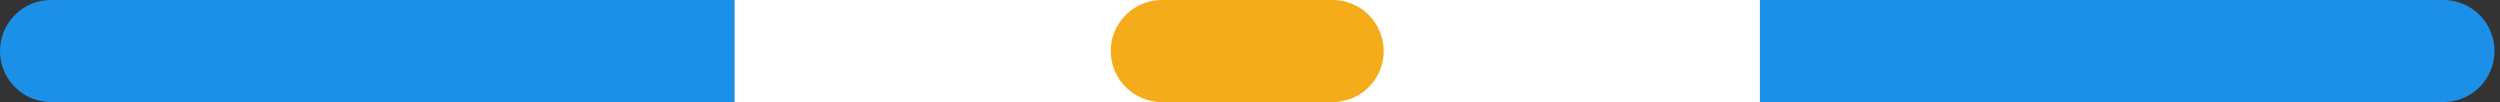
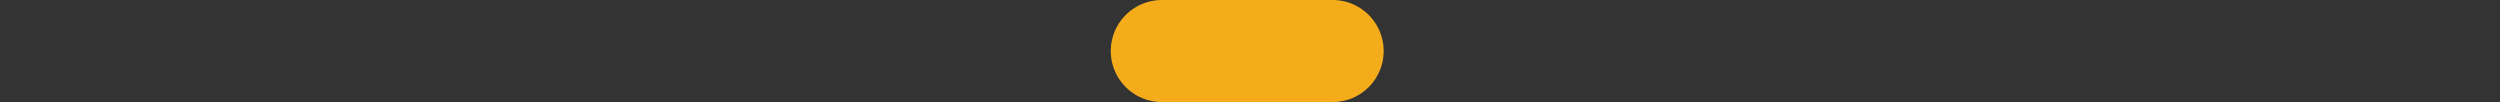
<svg xmlns="http://www.w3.org/2000/svg" width="49" height="2" viewBox="0 0 49 2" fill="none">
  <rect x="0" y="0" width="49" height="2" fill="#333333" stroke="none" />
-   <path d="M1 1H47.892" stroke="#1C8FE9" stroke-width="2" stroke-linecap="round" />
-   <path d="M14.398 1H34.494" stroke="white" stroke-width="2" />
  <path d="M22.771 1H26.12" stroke="#F4AC1A" stroke-width="2" stroke-linecap="round" />
</svg>